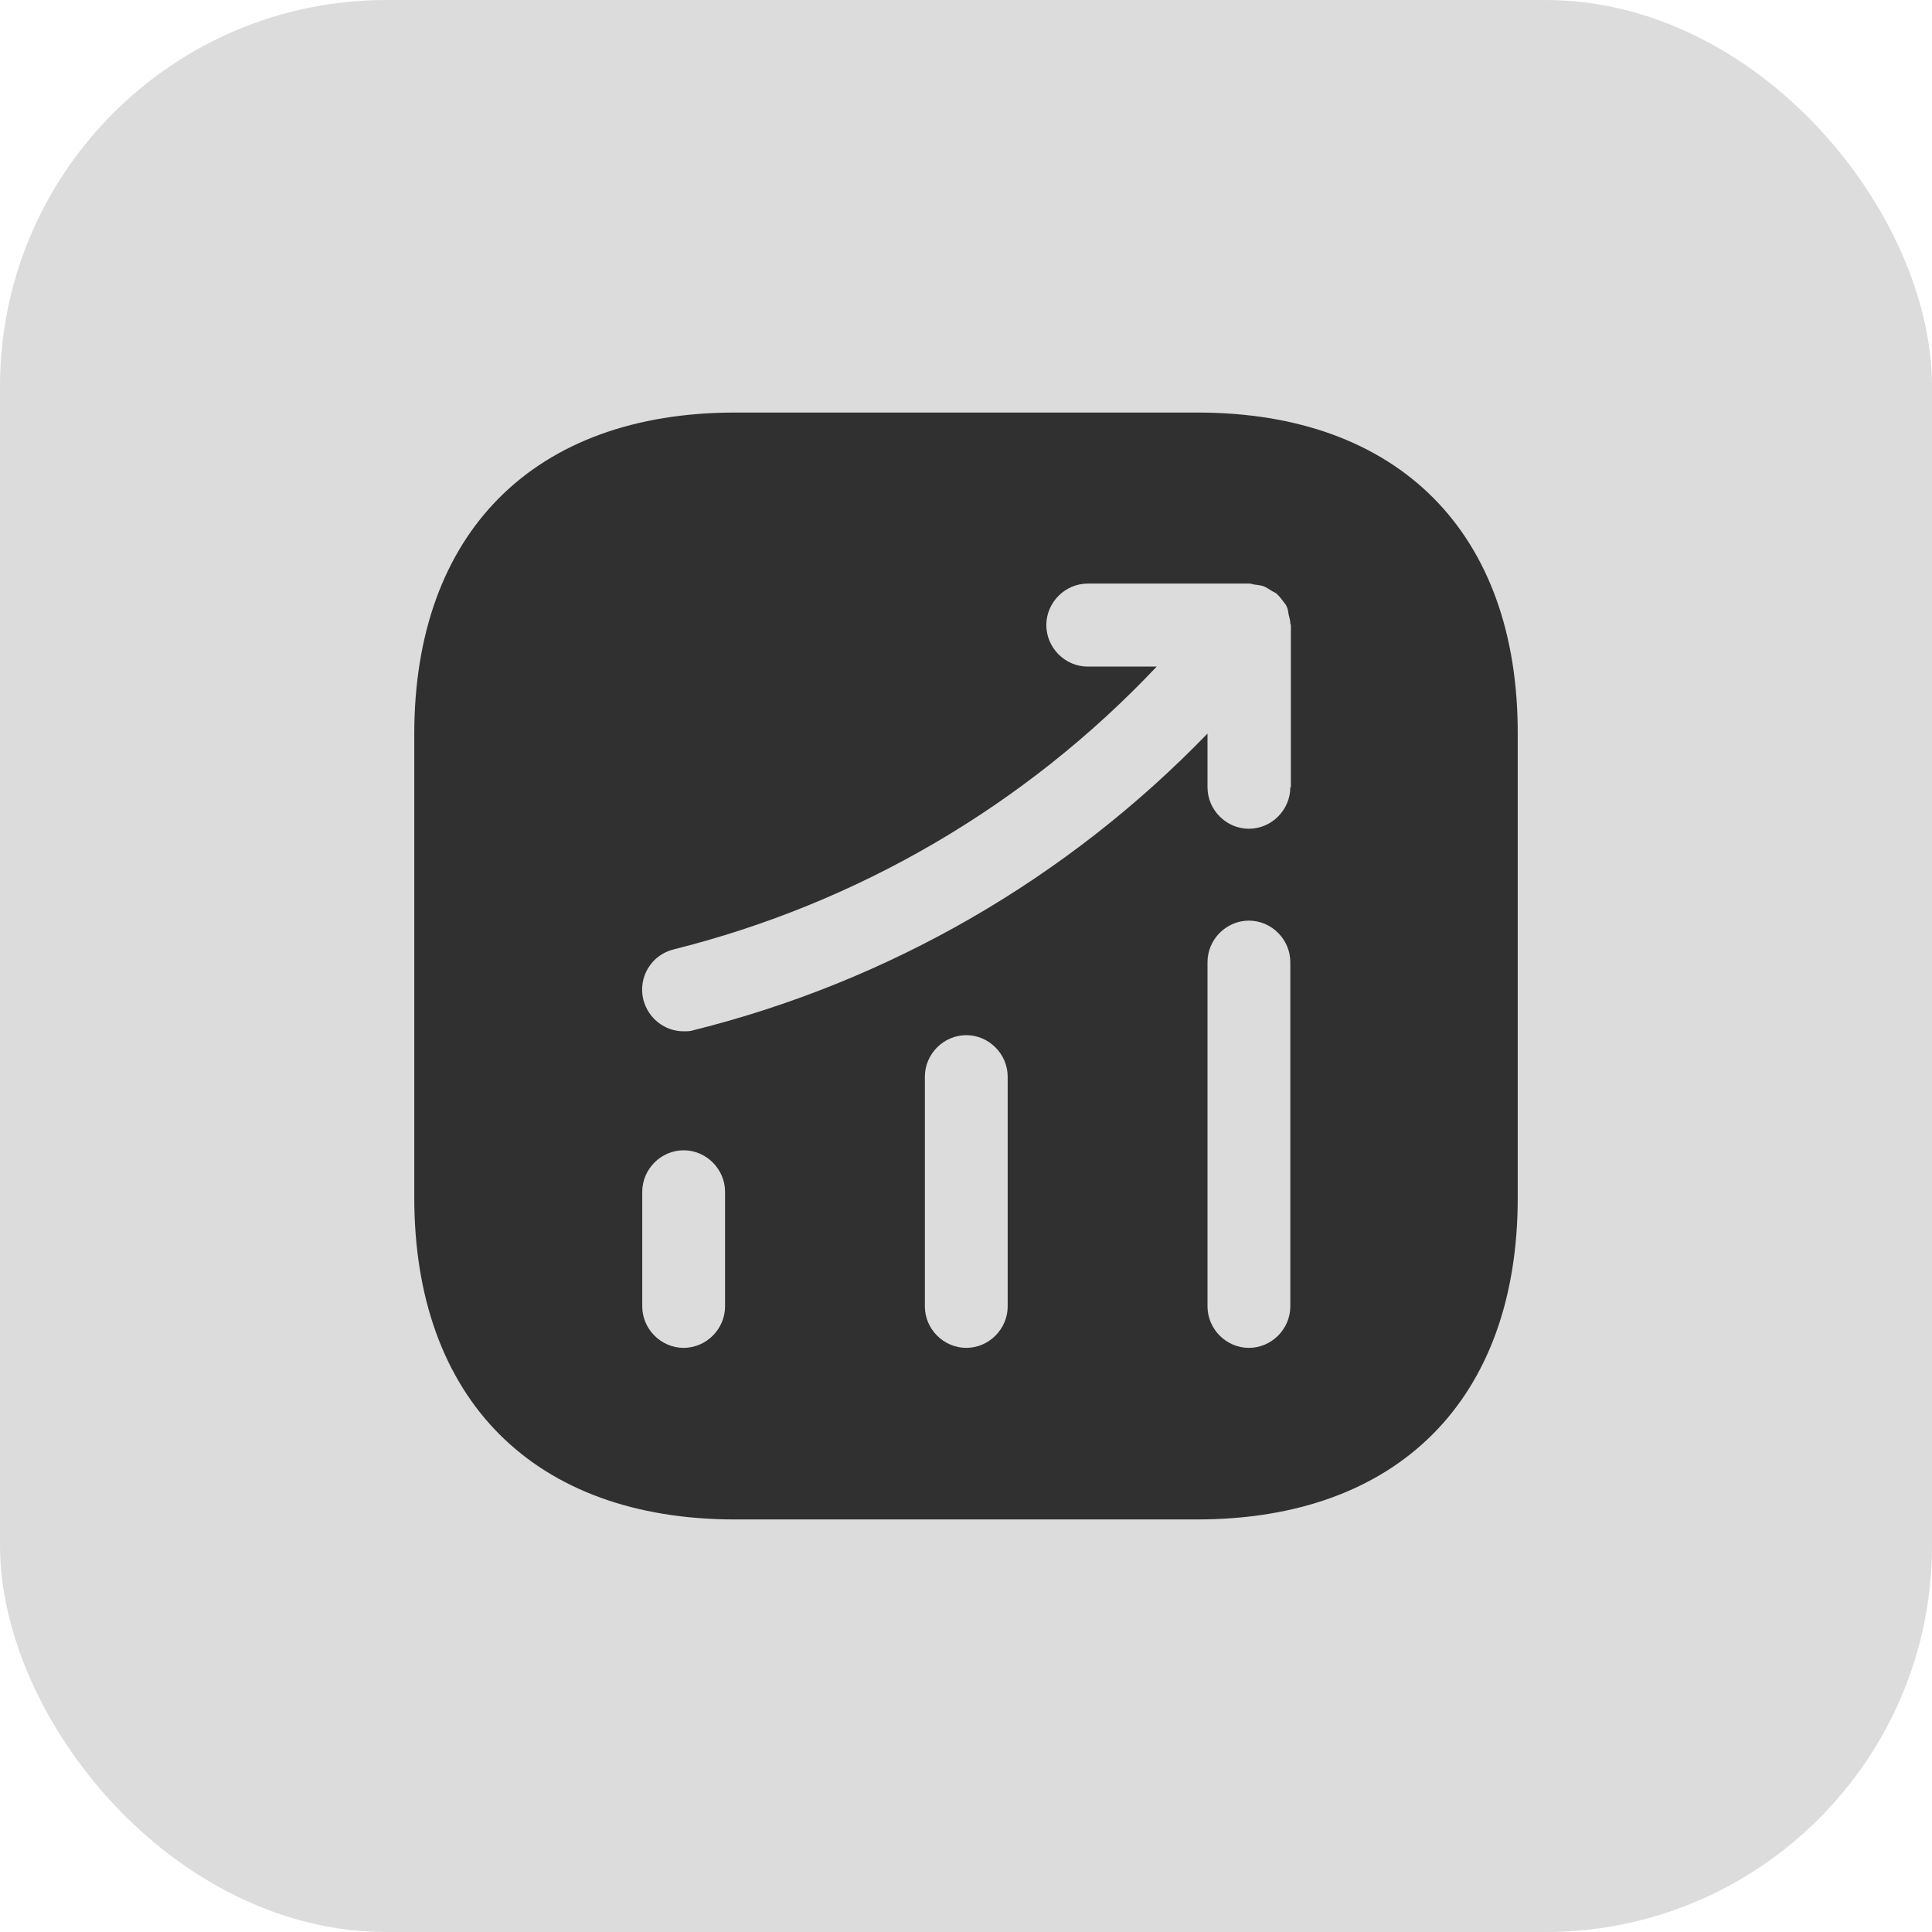
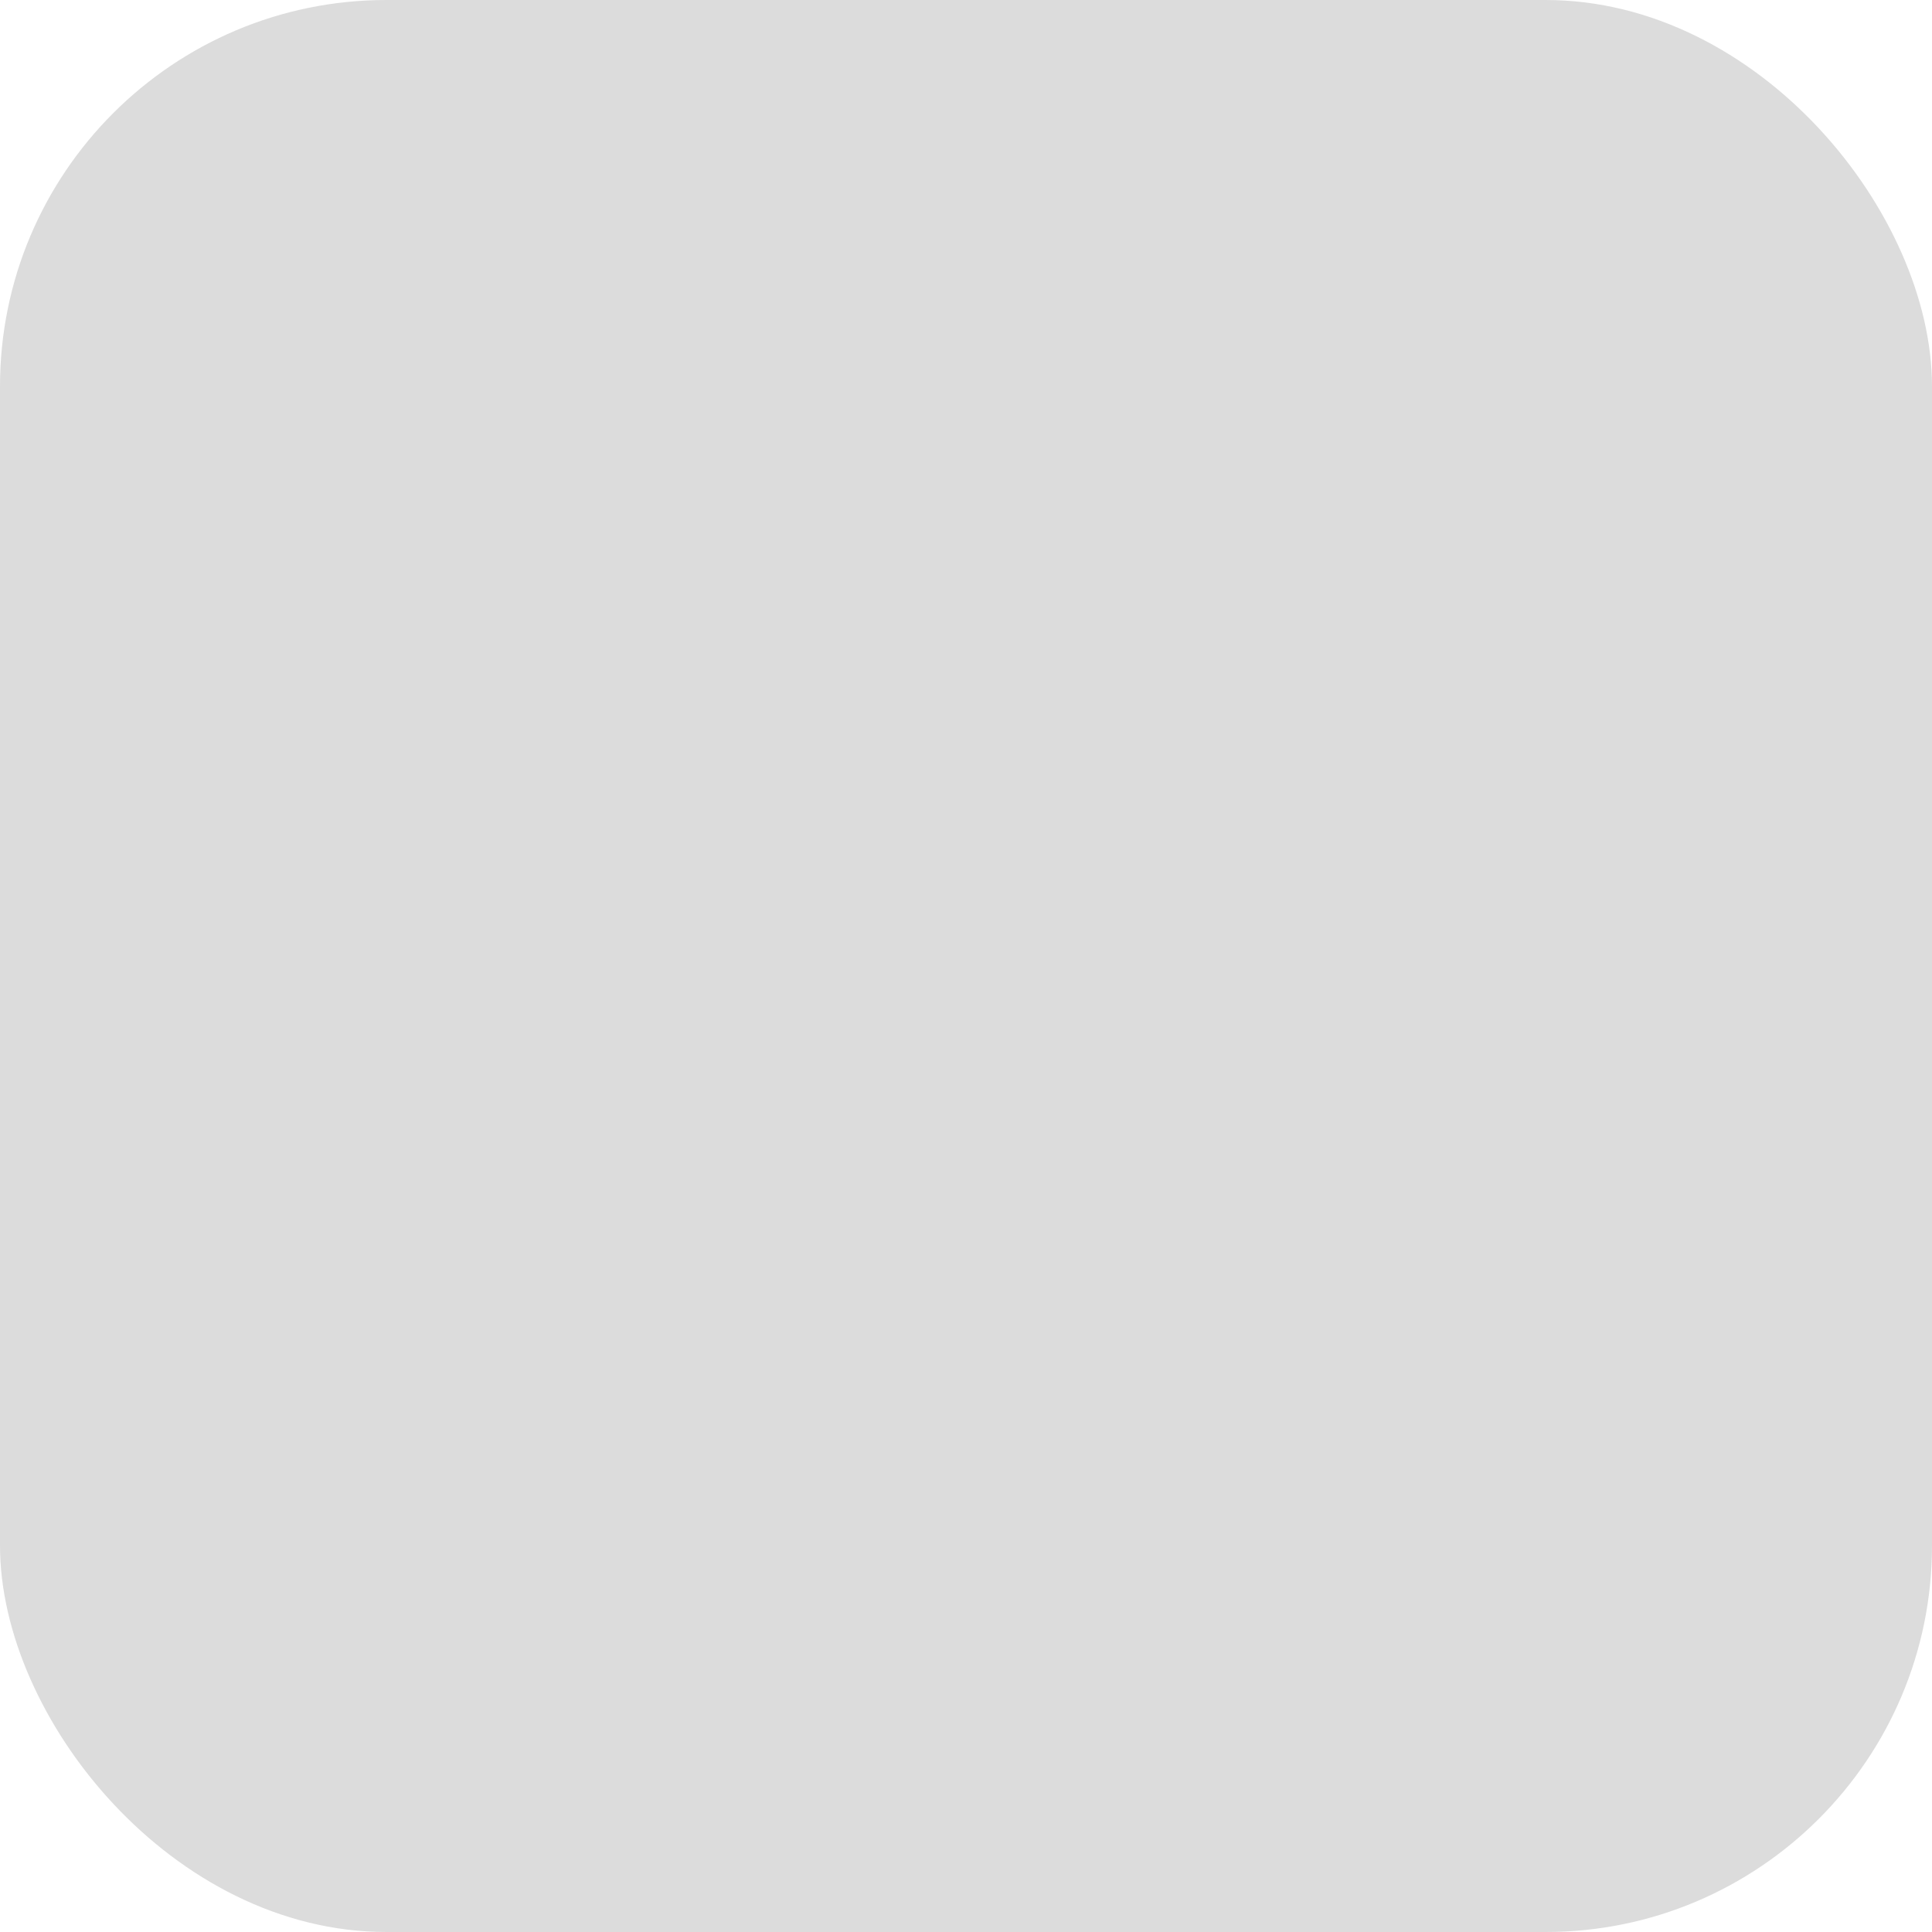
<svg xmlns="http://www.w3.org/2000/svg" width="80" height="80" viewBox="0 0 80 80" fill="none">
  <rect width="80" height="80" rx="16" fill="#DCDCDC" />
-   <path d="M49.589 17.083H30.434C22.114 17.083 17.154 22.056 17.154 30.398V49.579C17.154 57.944 22.114 62.917 30.434 62.917H49.566C57.886 62.917 62.846 57.944 62.846 49.602V30.398C62.869 22.056 57.909 17.083 49.589 17.083ZM30.023 54.094C30.023 55.033 29.245 55.812 28.308 55.812C27.371 55.812 26.594 55.033 26.594 54.094V49.35C26.594 48.41 27.371 47.631 28.308 47.631C29.245 47.631 30.023 48.41 30.023 49.35V54.094ZM41.726 54.094C41.726 55.033 40.949 55.812 40.011 55.812C39.074 55.812 38.297 55.033 38.297 54.094V44.583C38.297 43.644 39.074 42.864 40.011 42.864C40.949 42.864 41.726 43.644 41.726 44.583V54.094ZM53.429 54.094C53.429 55.033 52.652 55.812 51.714 55.812C50.777 55.812 50 55.033 50 54.094V39.84C50 38.9 50.777 38.121 51.714 38.121C52.652 38.121 53.429 38.9 53.429 39.84V54.094ZM53.429 32.598C53.429 33.537 52.652 34.317 51.714 34.317C50.777 34.317 50 33.537 50 32.598V30.375C44.191 36.383 36.819 40.639 28.72 42.658C28.583 42.704 28.445 42.704 28.308 42.704C27.531 42.704 26.845 42.177 26.64 41.398C26.411 40.481 26.96 39.542 27.897 39.312C35.541 37.401 42.481 33.338 47.897 27.602H45.04C44.103 27.602 43.326 26.823 43.326 25.883C43.326 24.944 44.103 24.165 45.04 24.165H51.737C51.829 24.165 51.897 24.21 51.989 24.21C52.103 24.233 52.217 24.233 52.332 24.279C52.446 24.325 52.537 24.394 52.652 24.462C52.72 24.508 52.789 24.531 52.857 24.577C52.88 24.6 52.88 24.623 52.903 24.623C52.994 24.715 53.063 24.806 53.132 24.898C53.2 24.989 53.269 25.058 53.292 25.15C53.337 25.242 53.337 25.333 53.36 25.448C53.383 25.562 53.429 25.677 53.429 25.814C53.429 25.837 53.452 25.86 53.452 25.883V32.598H53.429Z" fill="#303030" />
</svg>